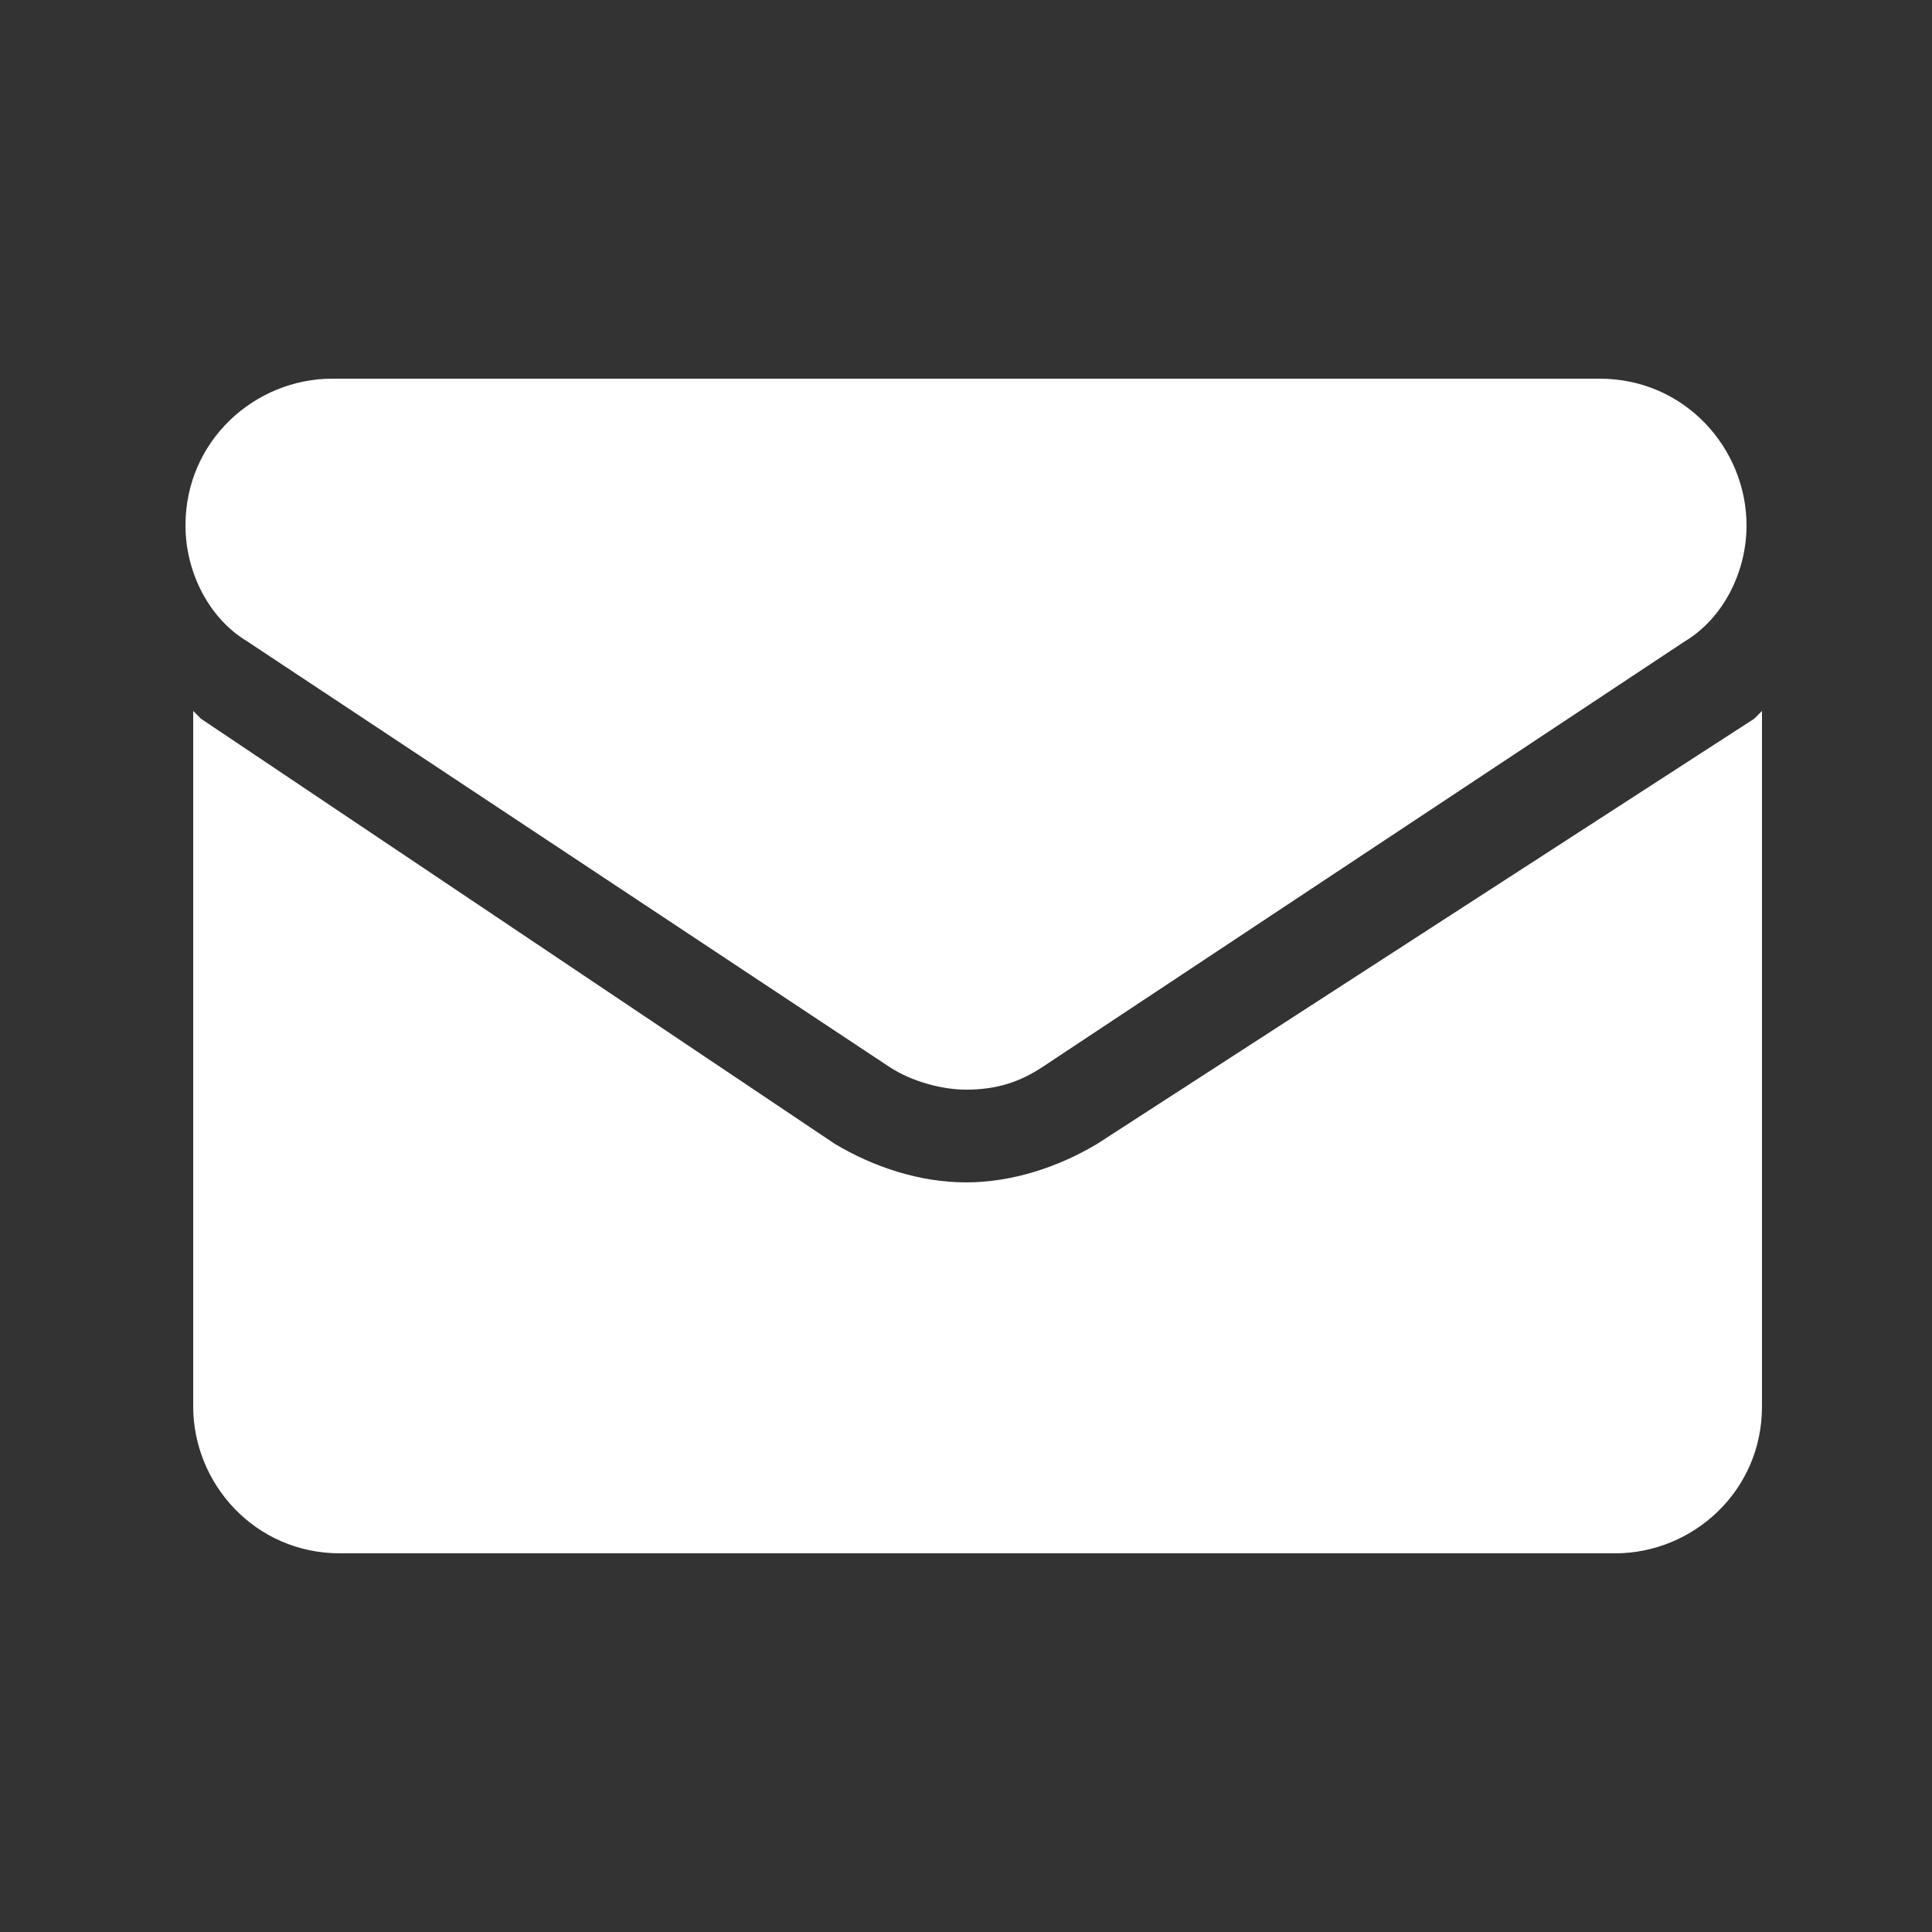
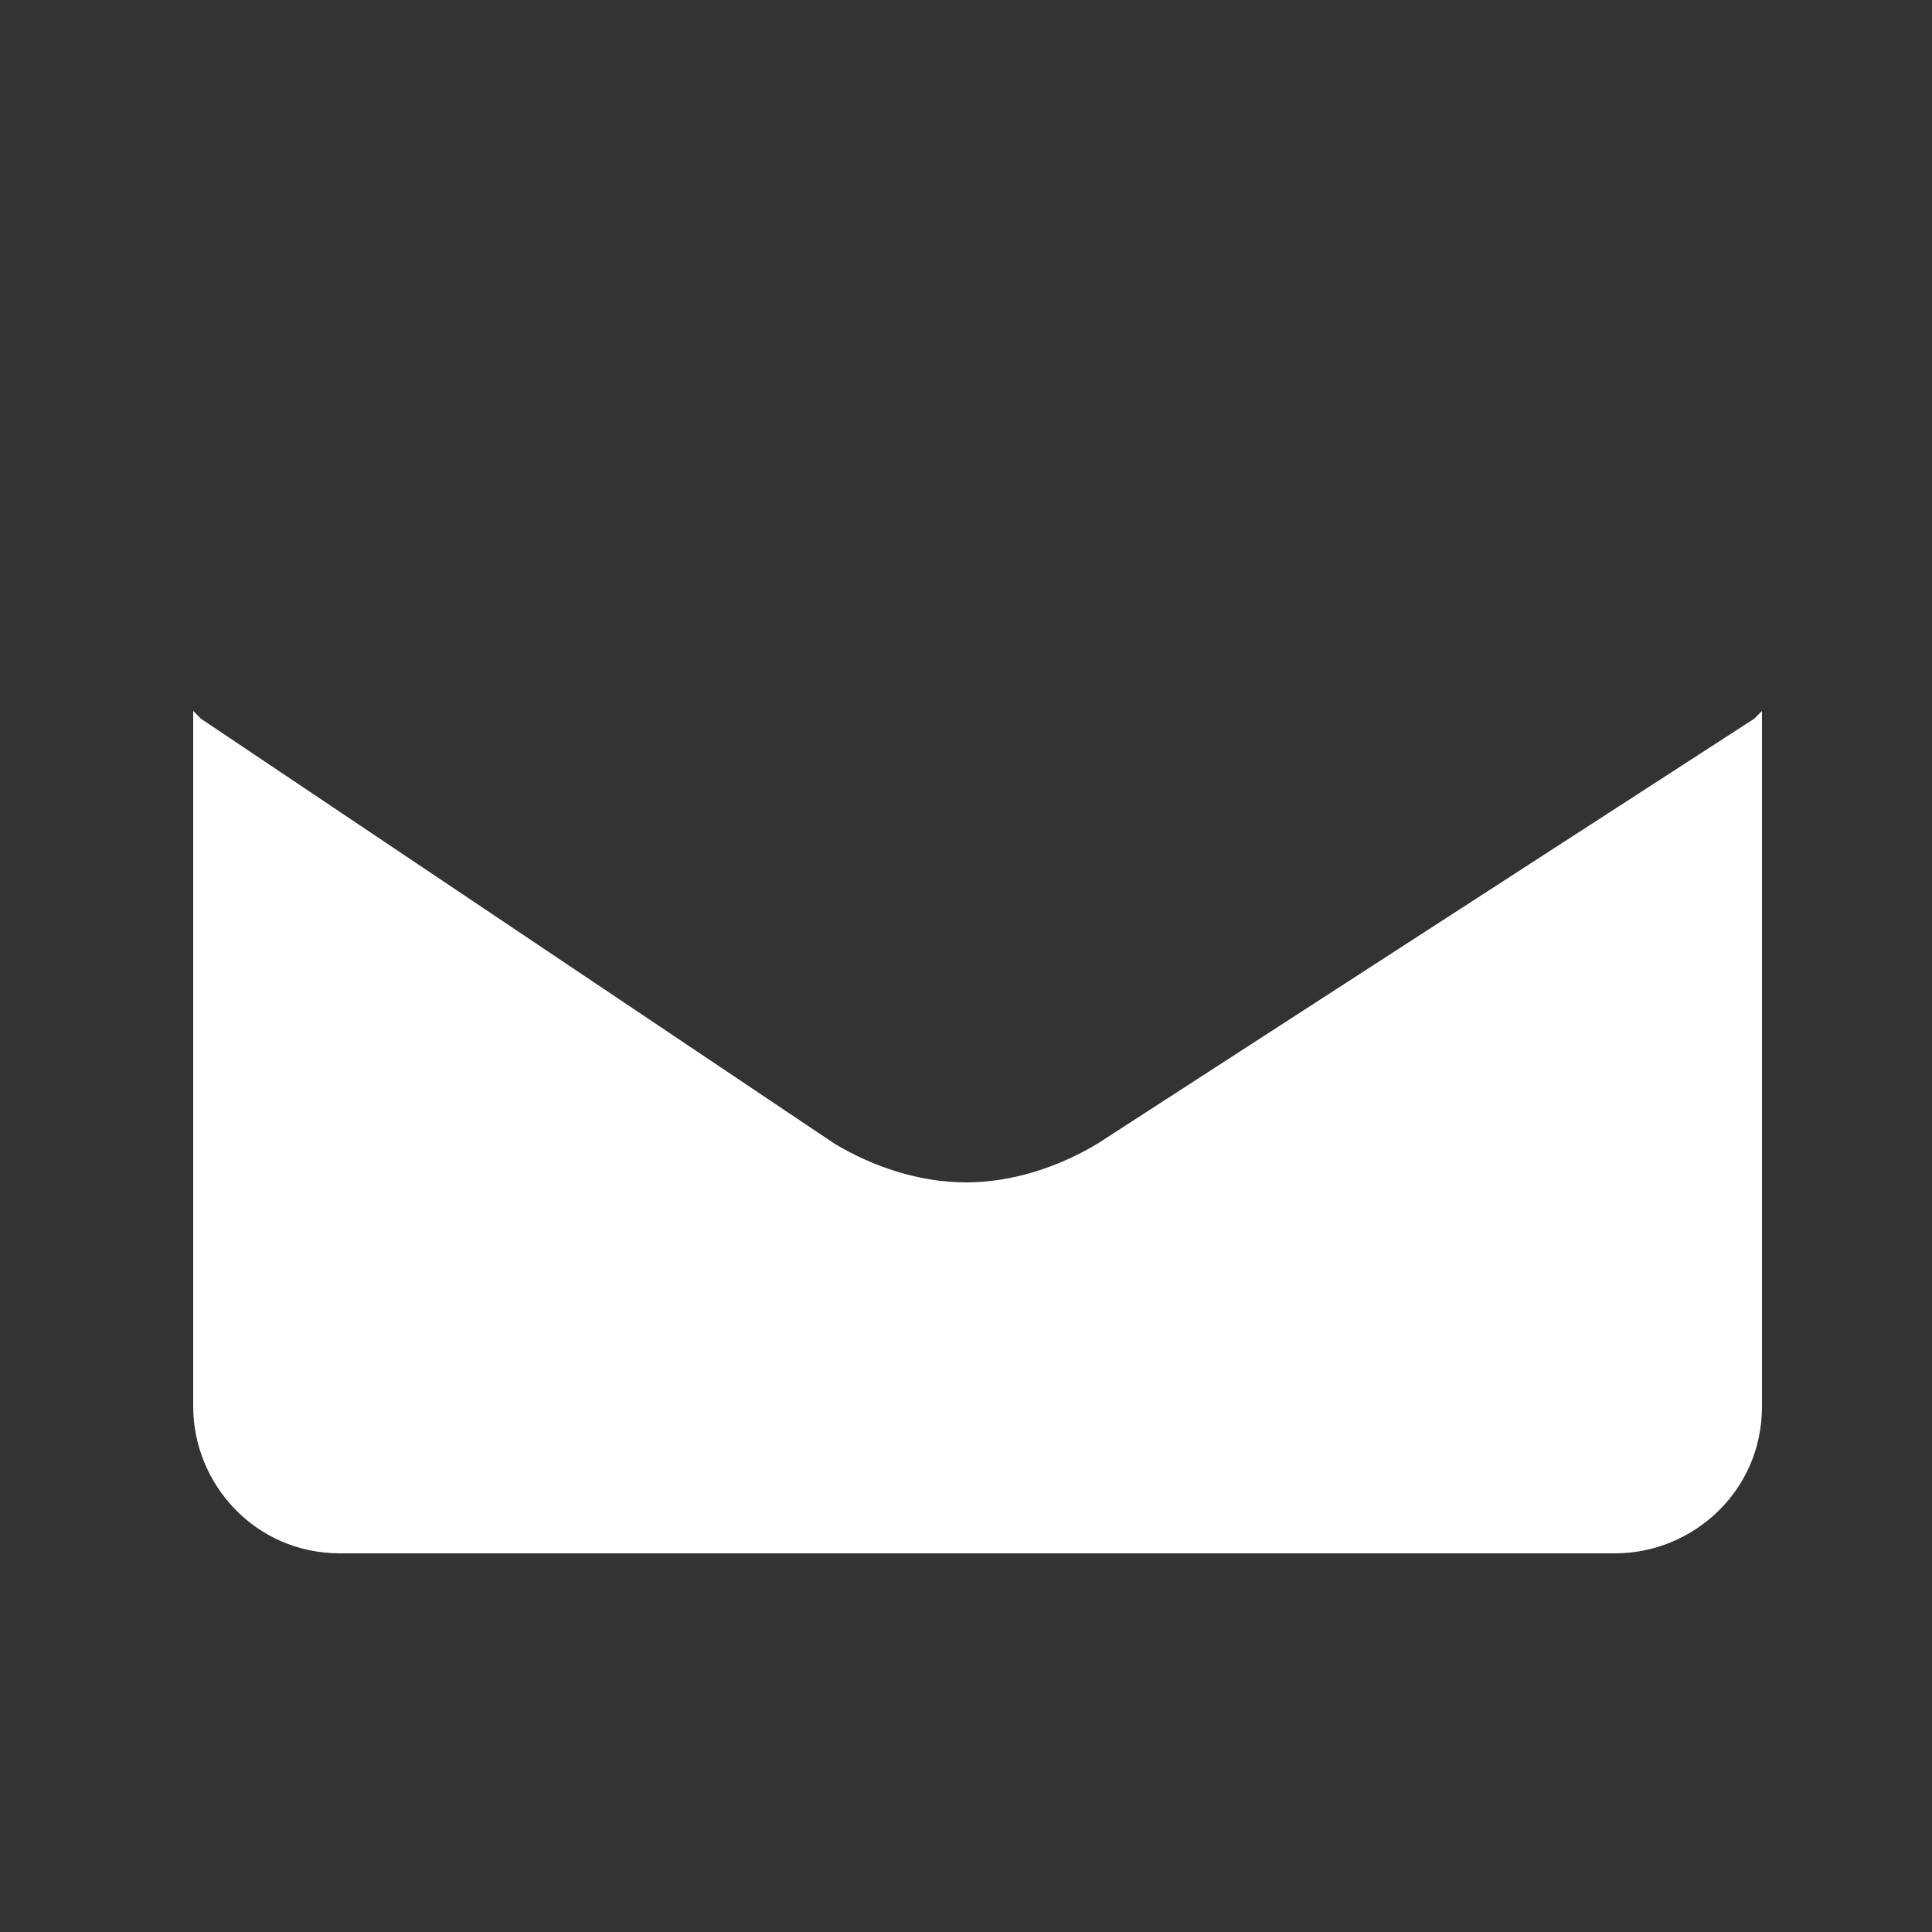
<svg xmlns="http://www.w3.org/2000/svg" version="1.1" id="Layer_1" x="0px" y="0px" viewBox="0 0 25 25" style="enable-background:new 0 0 25 25;" xml:space="preserve">
  <rect x="0" y="0" width="25" height="25" fill="#333333" stroke="none" />
  <style type="text/css">
	.st0{fill:#FFFFFF;}
</style>
  <g>
    <path class="st0" d="M14.2,14.8c-0.5,0.3-1.1,0.5-1.7,0.5c-0.6,0-1.2-0.2-1.7-0.5L2.6,9.3c0,0-0.1-0.1-0.1-0.1v9   c0,1,0.8,1.9,1.9,1.9h16.5c1,0,1.9-0.8,1.9-1.9v-9c0,0-0.1,0.1-0.1,0.1L14.2,14.8z M14.2,14.8" />
-     <path class="st0" d="M3.2,8.3l8.3,5.5c0.3,0.2,0.7,0.3,1,0.3c0.4,0,0.7-0.1,1-0.3l8.3-5.5c0.5-0.3,0.8-0.9,0.8-1.5   c0-1-0.8-1.9-1.9-1.9H4.3c-1,0-1.9,0.8-1.9,1.9C2.4,7.4,2.7,8,3.2,8.3L3.2,8.3z M3.2,8.3" />
  </g>
</svg>